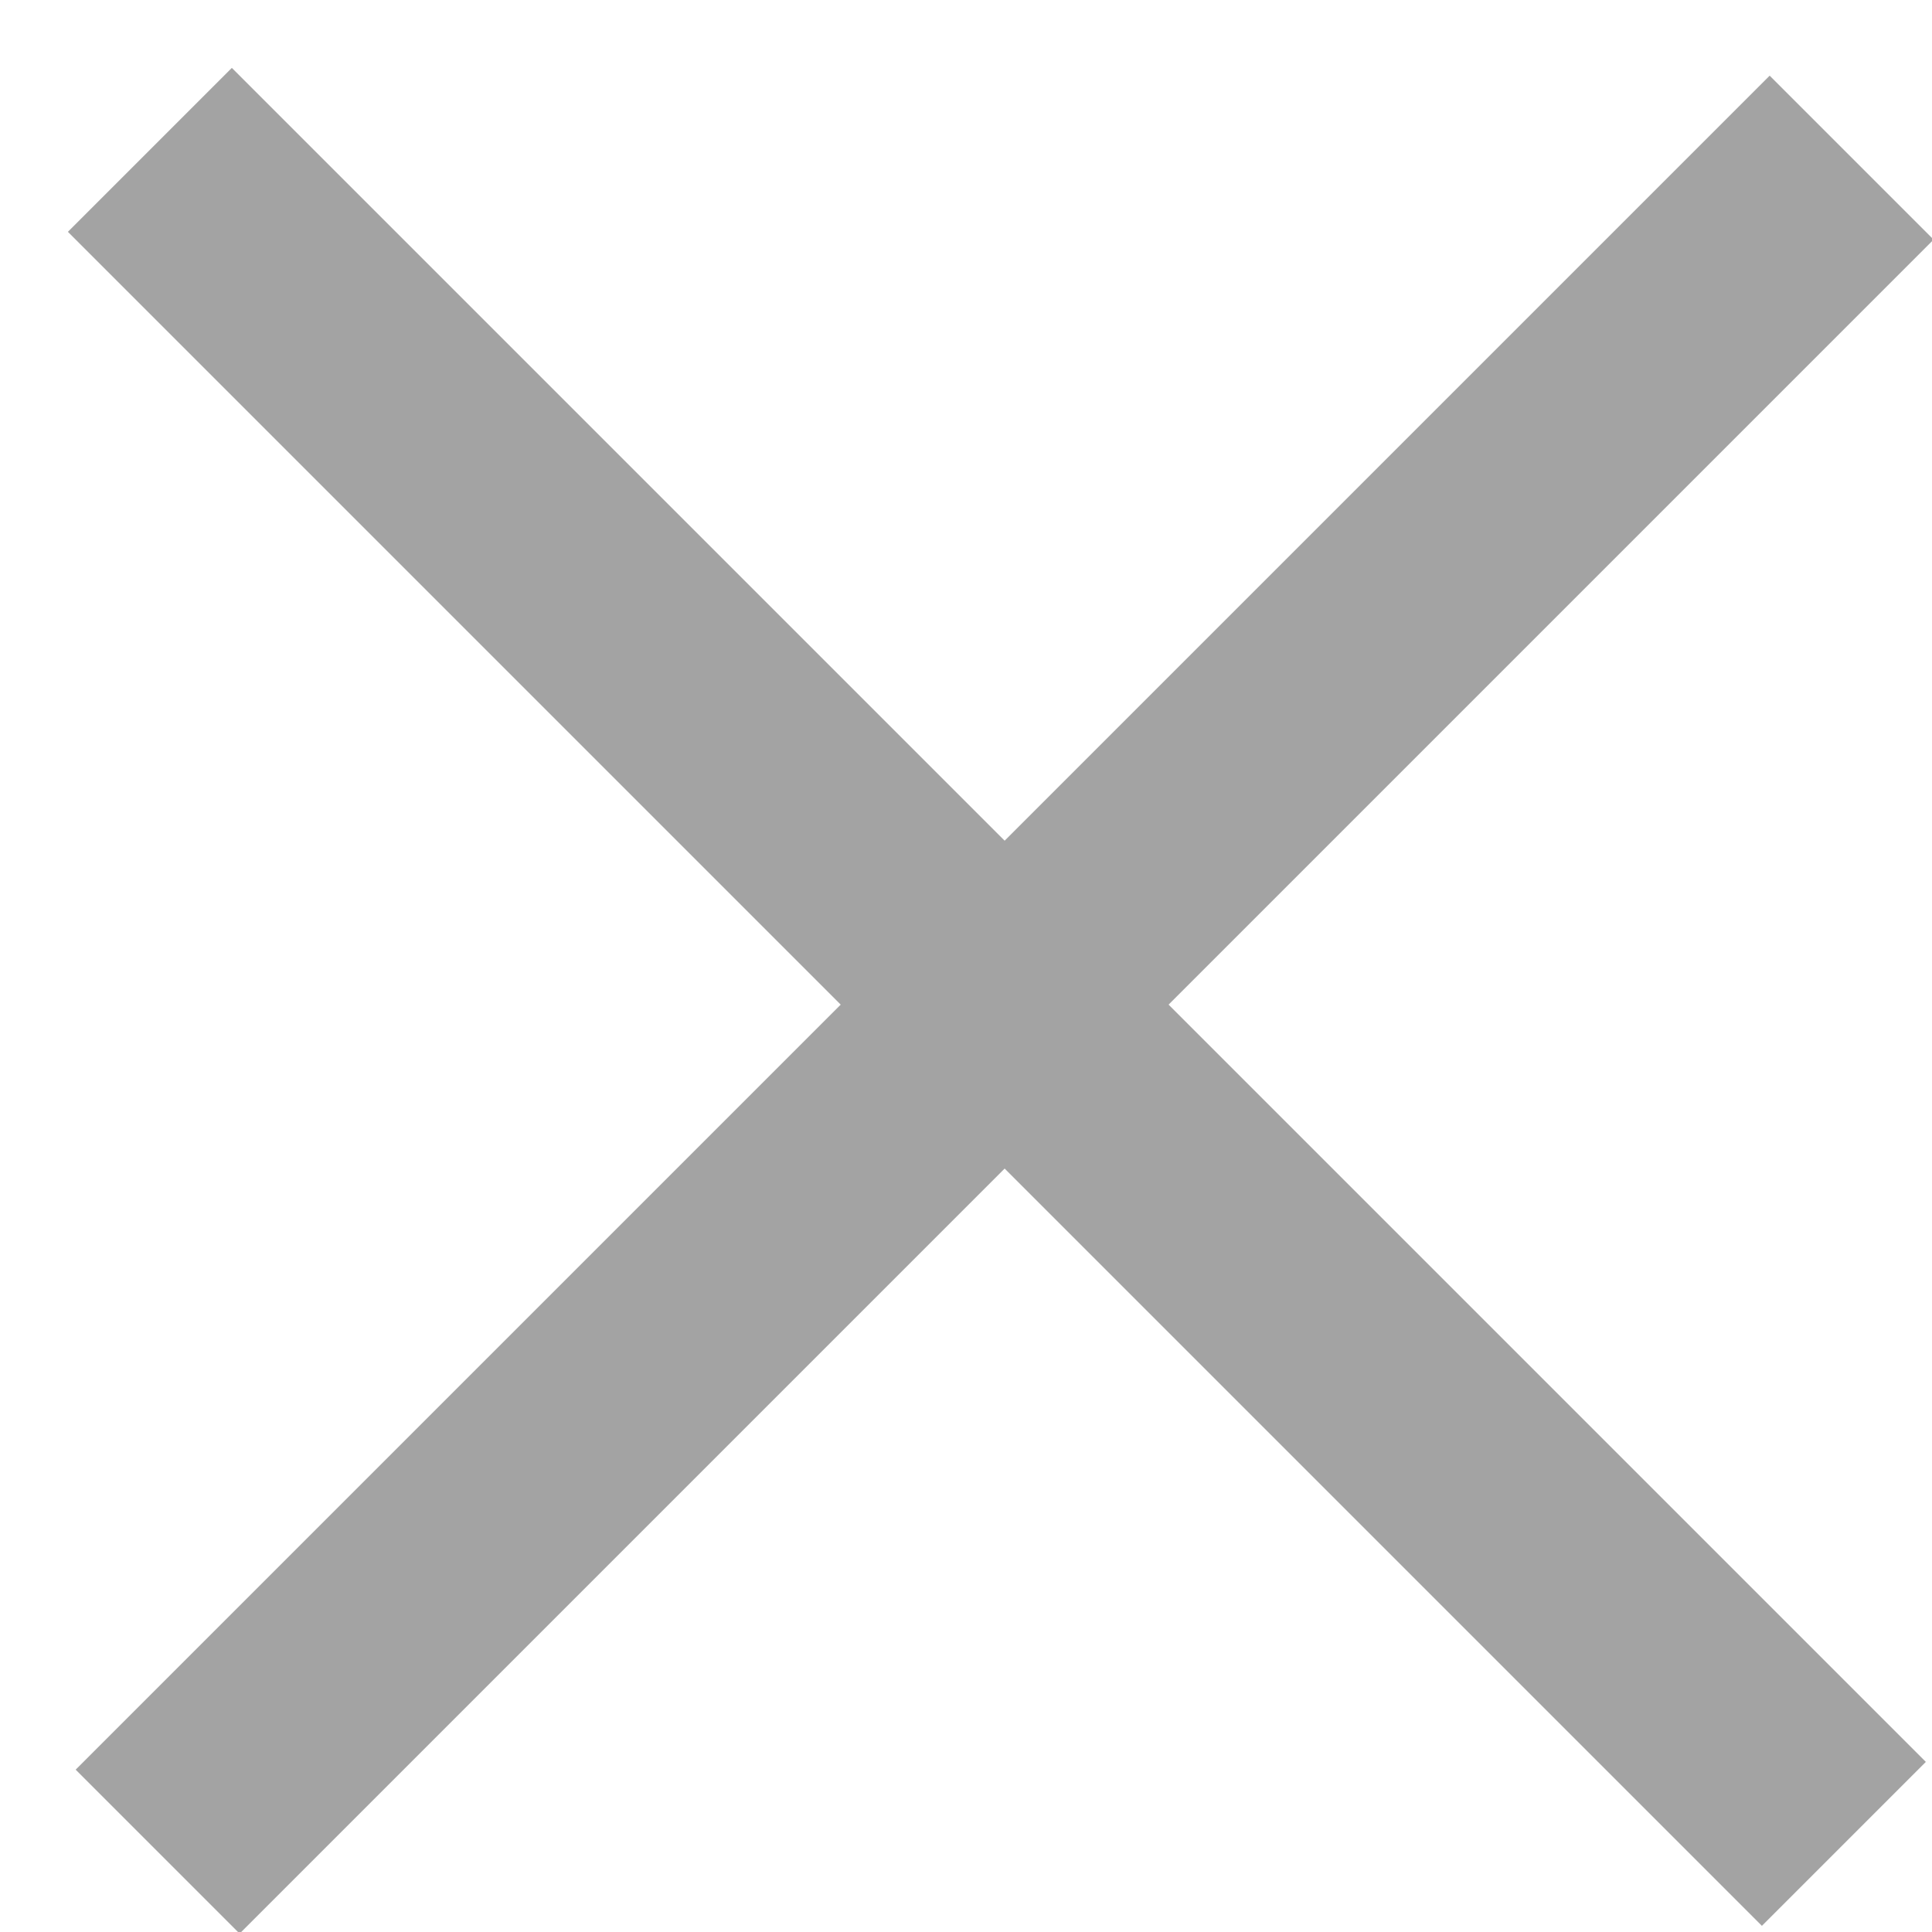
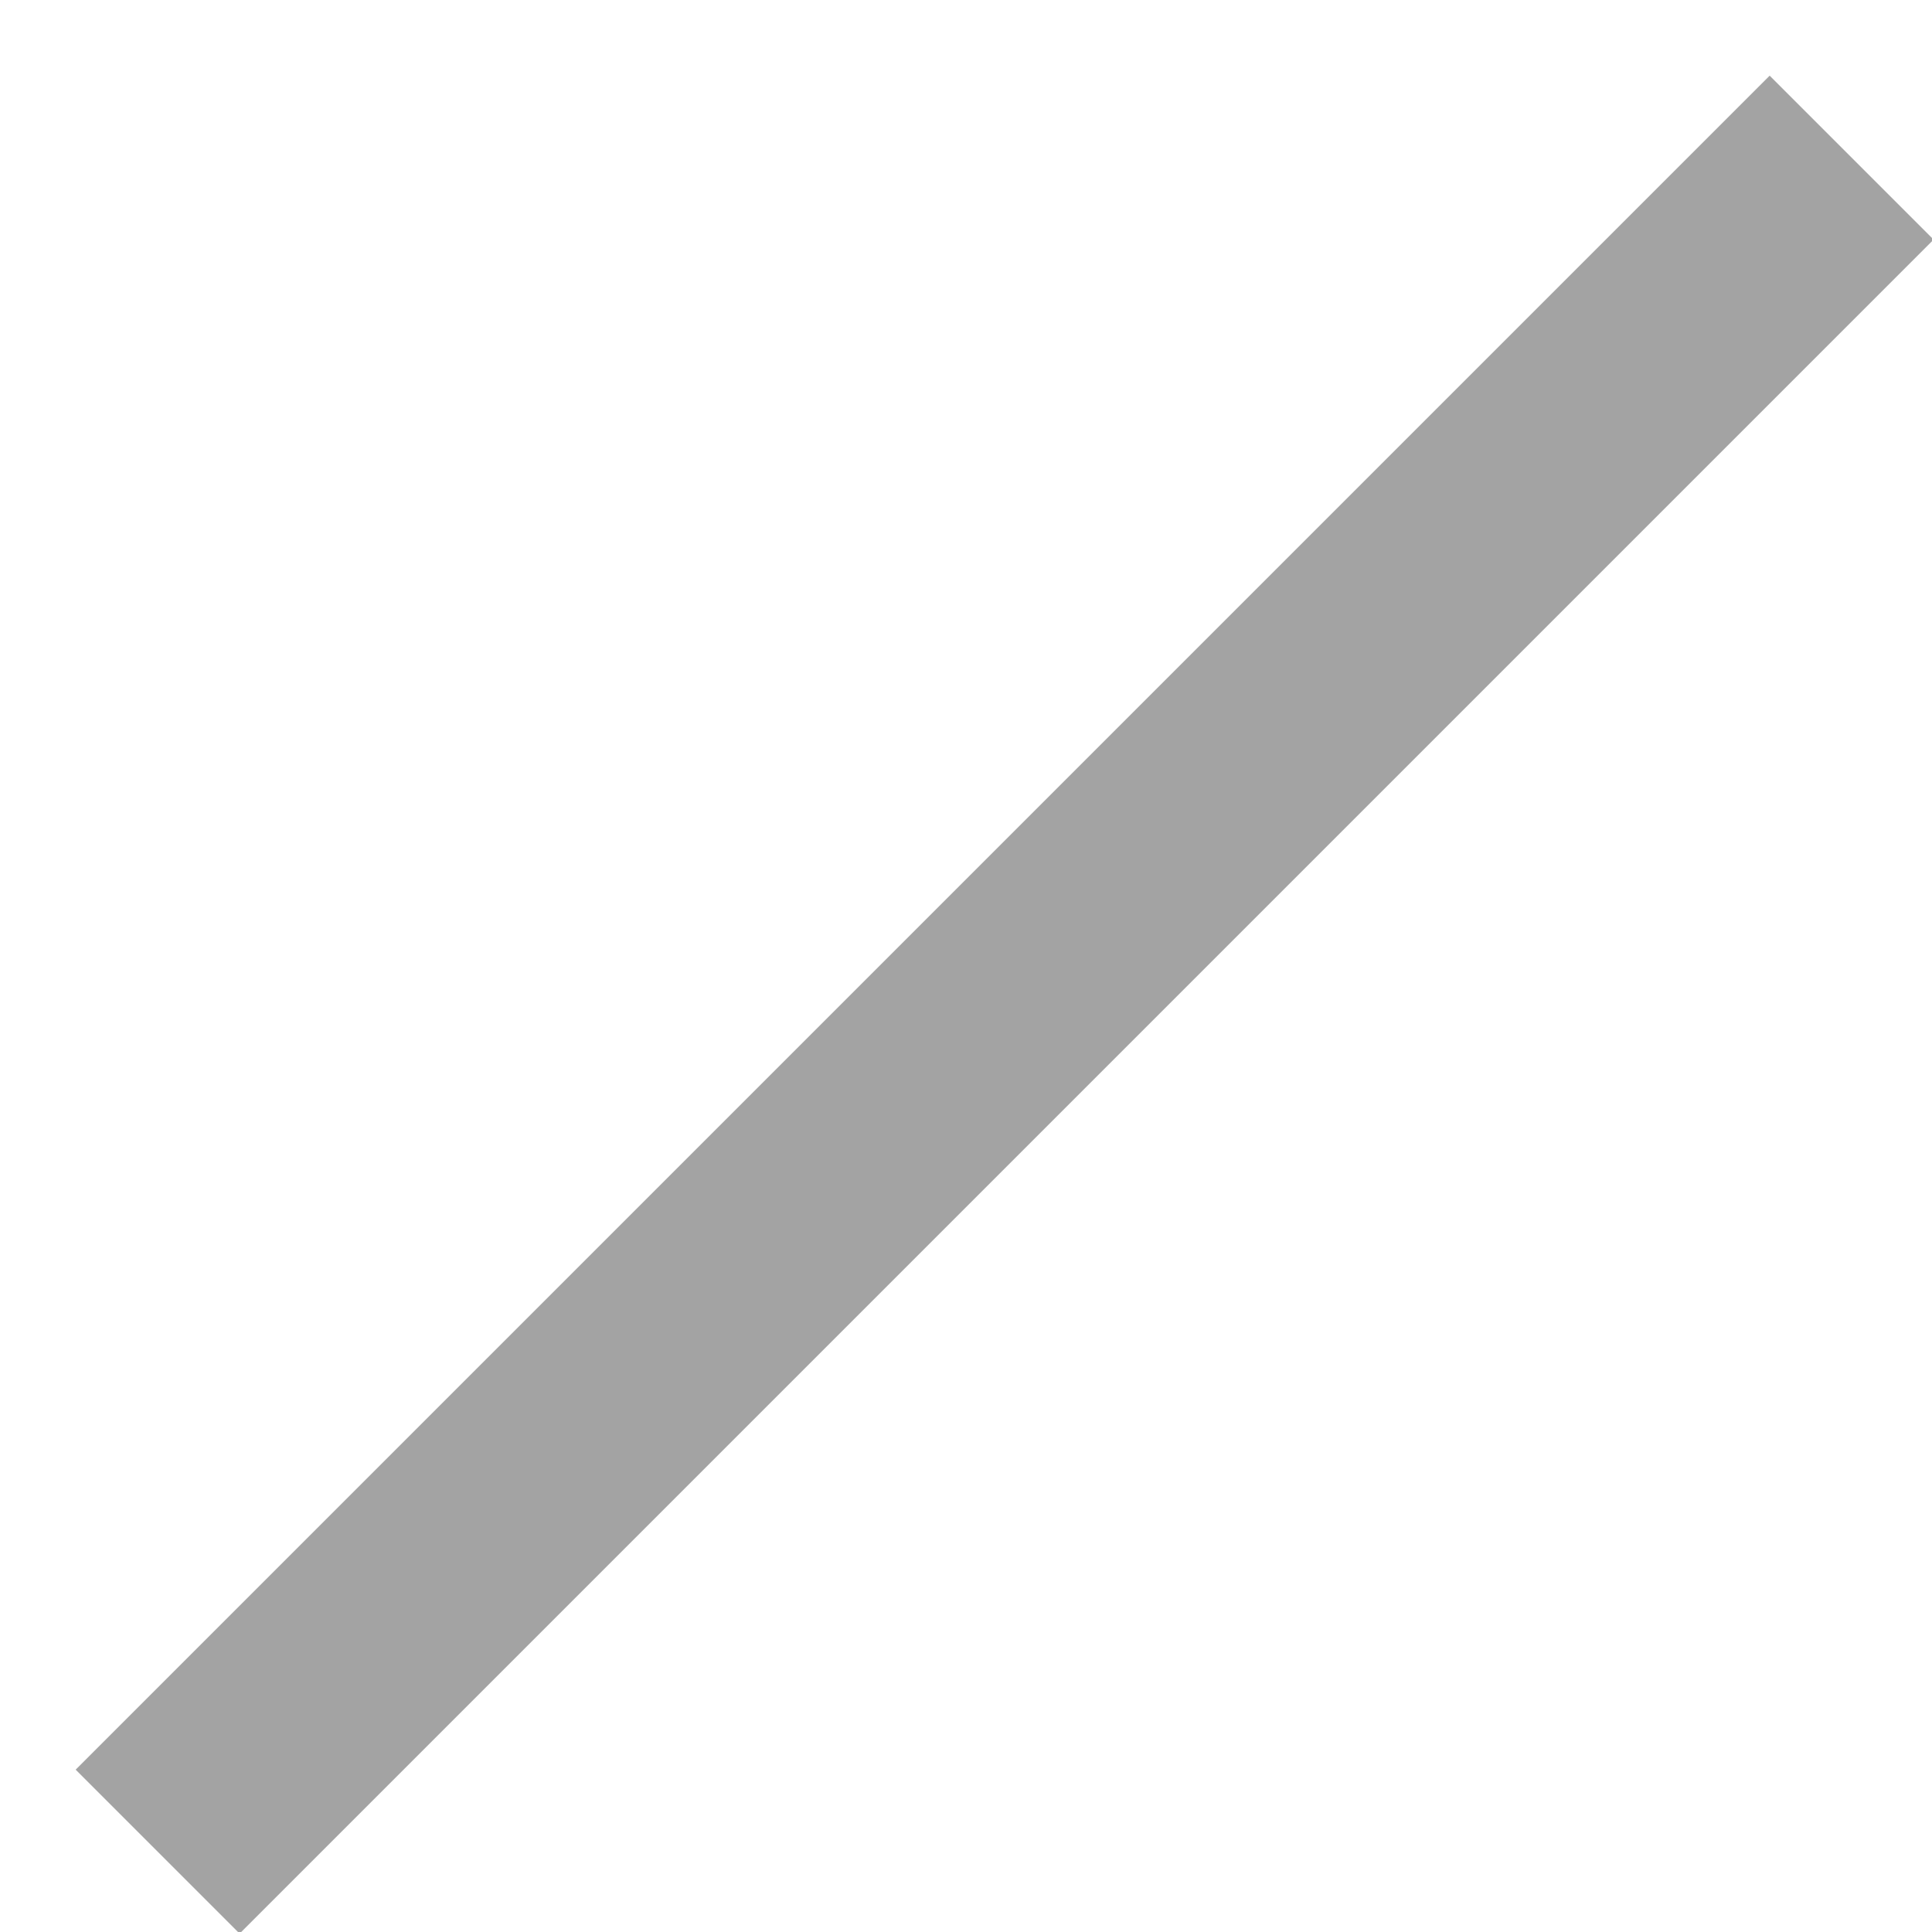
<svg xmlns="http://www.w3.org/2000/svg" width="25px" height="25px" viewBox="0 0 25 25" version="1.1">
  <title>Close</title>
  <desc>Created with Sketch.</desc>
  <defs />
  <g id="Page-1" stroke="none" stroke-width="1" fill="none" fill-rule="evenodd" opacity="0.4" stroke-linecap="square">
    <g id="Menu" transform="translate(-279, -15)" stroke="#1A1919" stroke-width="3">
      <g id="Close" transform="translate(279, 15)">
-         <path d="M3,3 L22.799,22.799" id="Line" />
        <path d="M-1,13 L27,13" id="Line" transform="translate(13, 13) rotate(-45) translate(-13, -13) " />
      </g>
    </g>
  </g>
</svg>